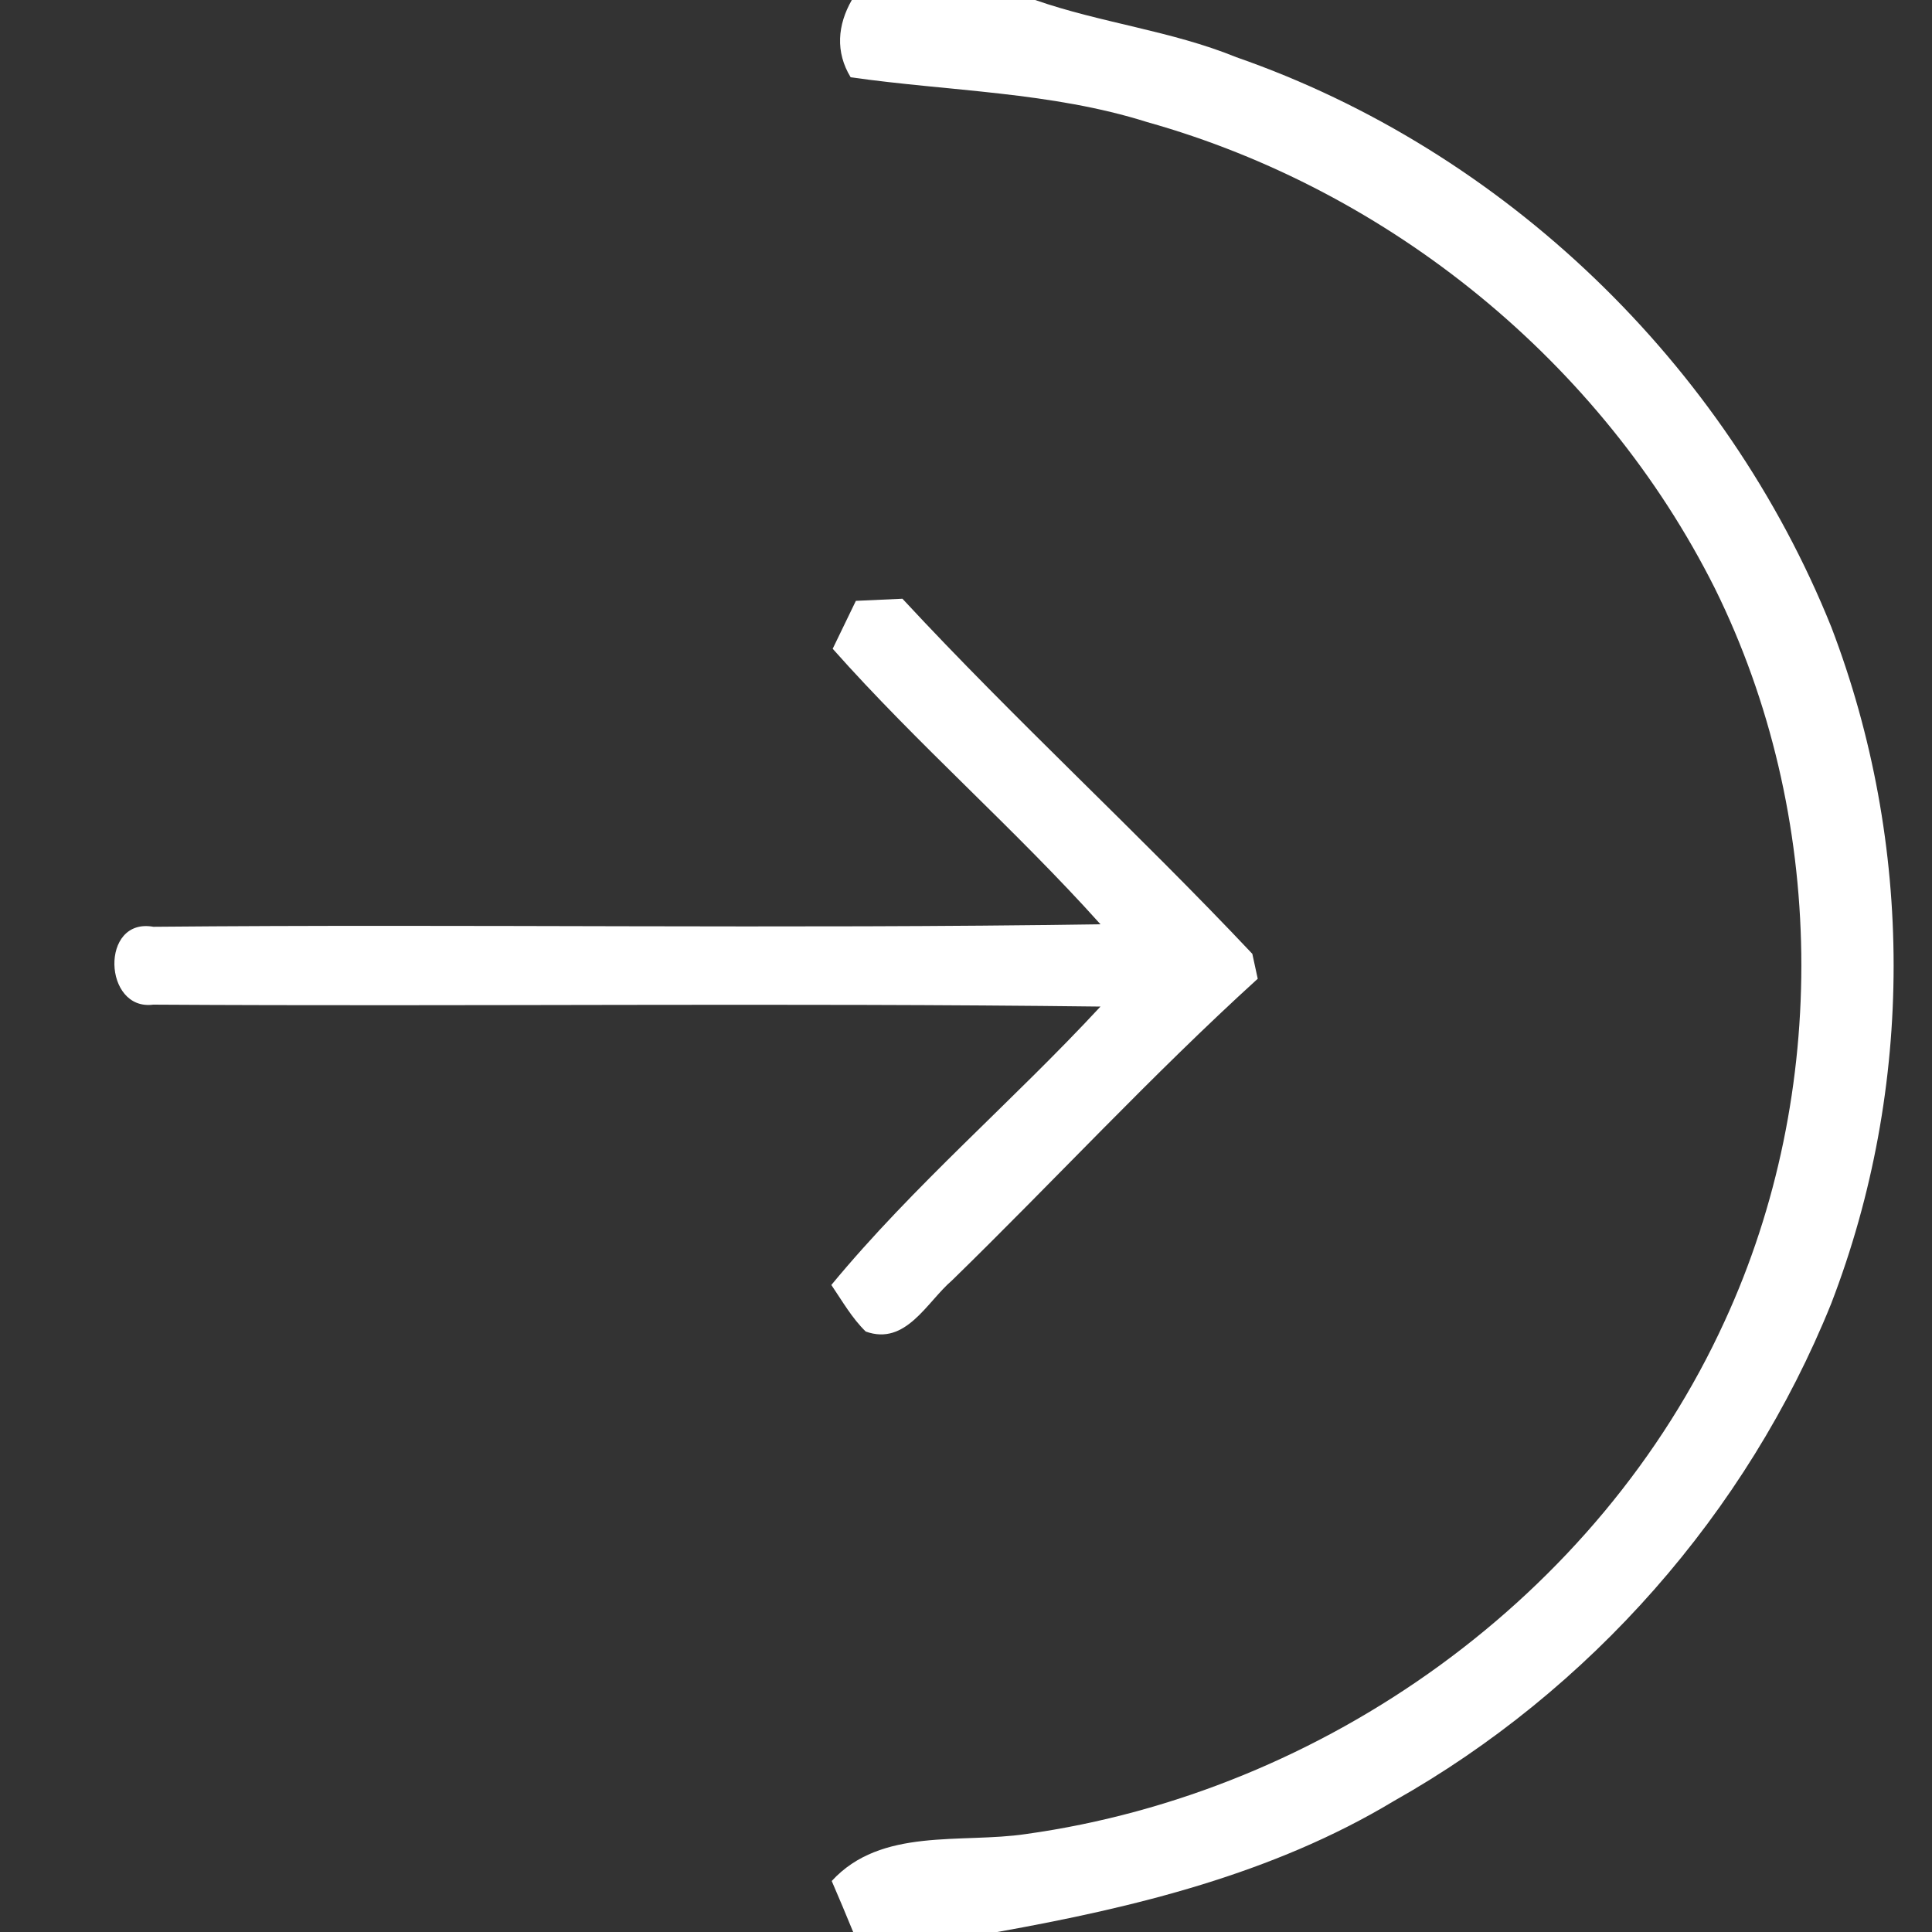
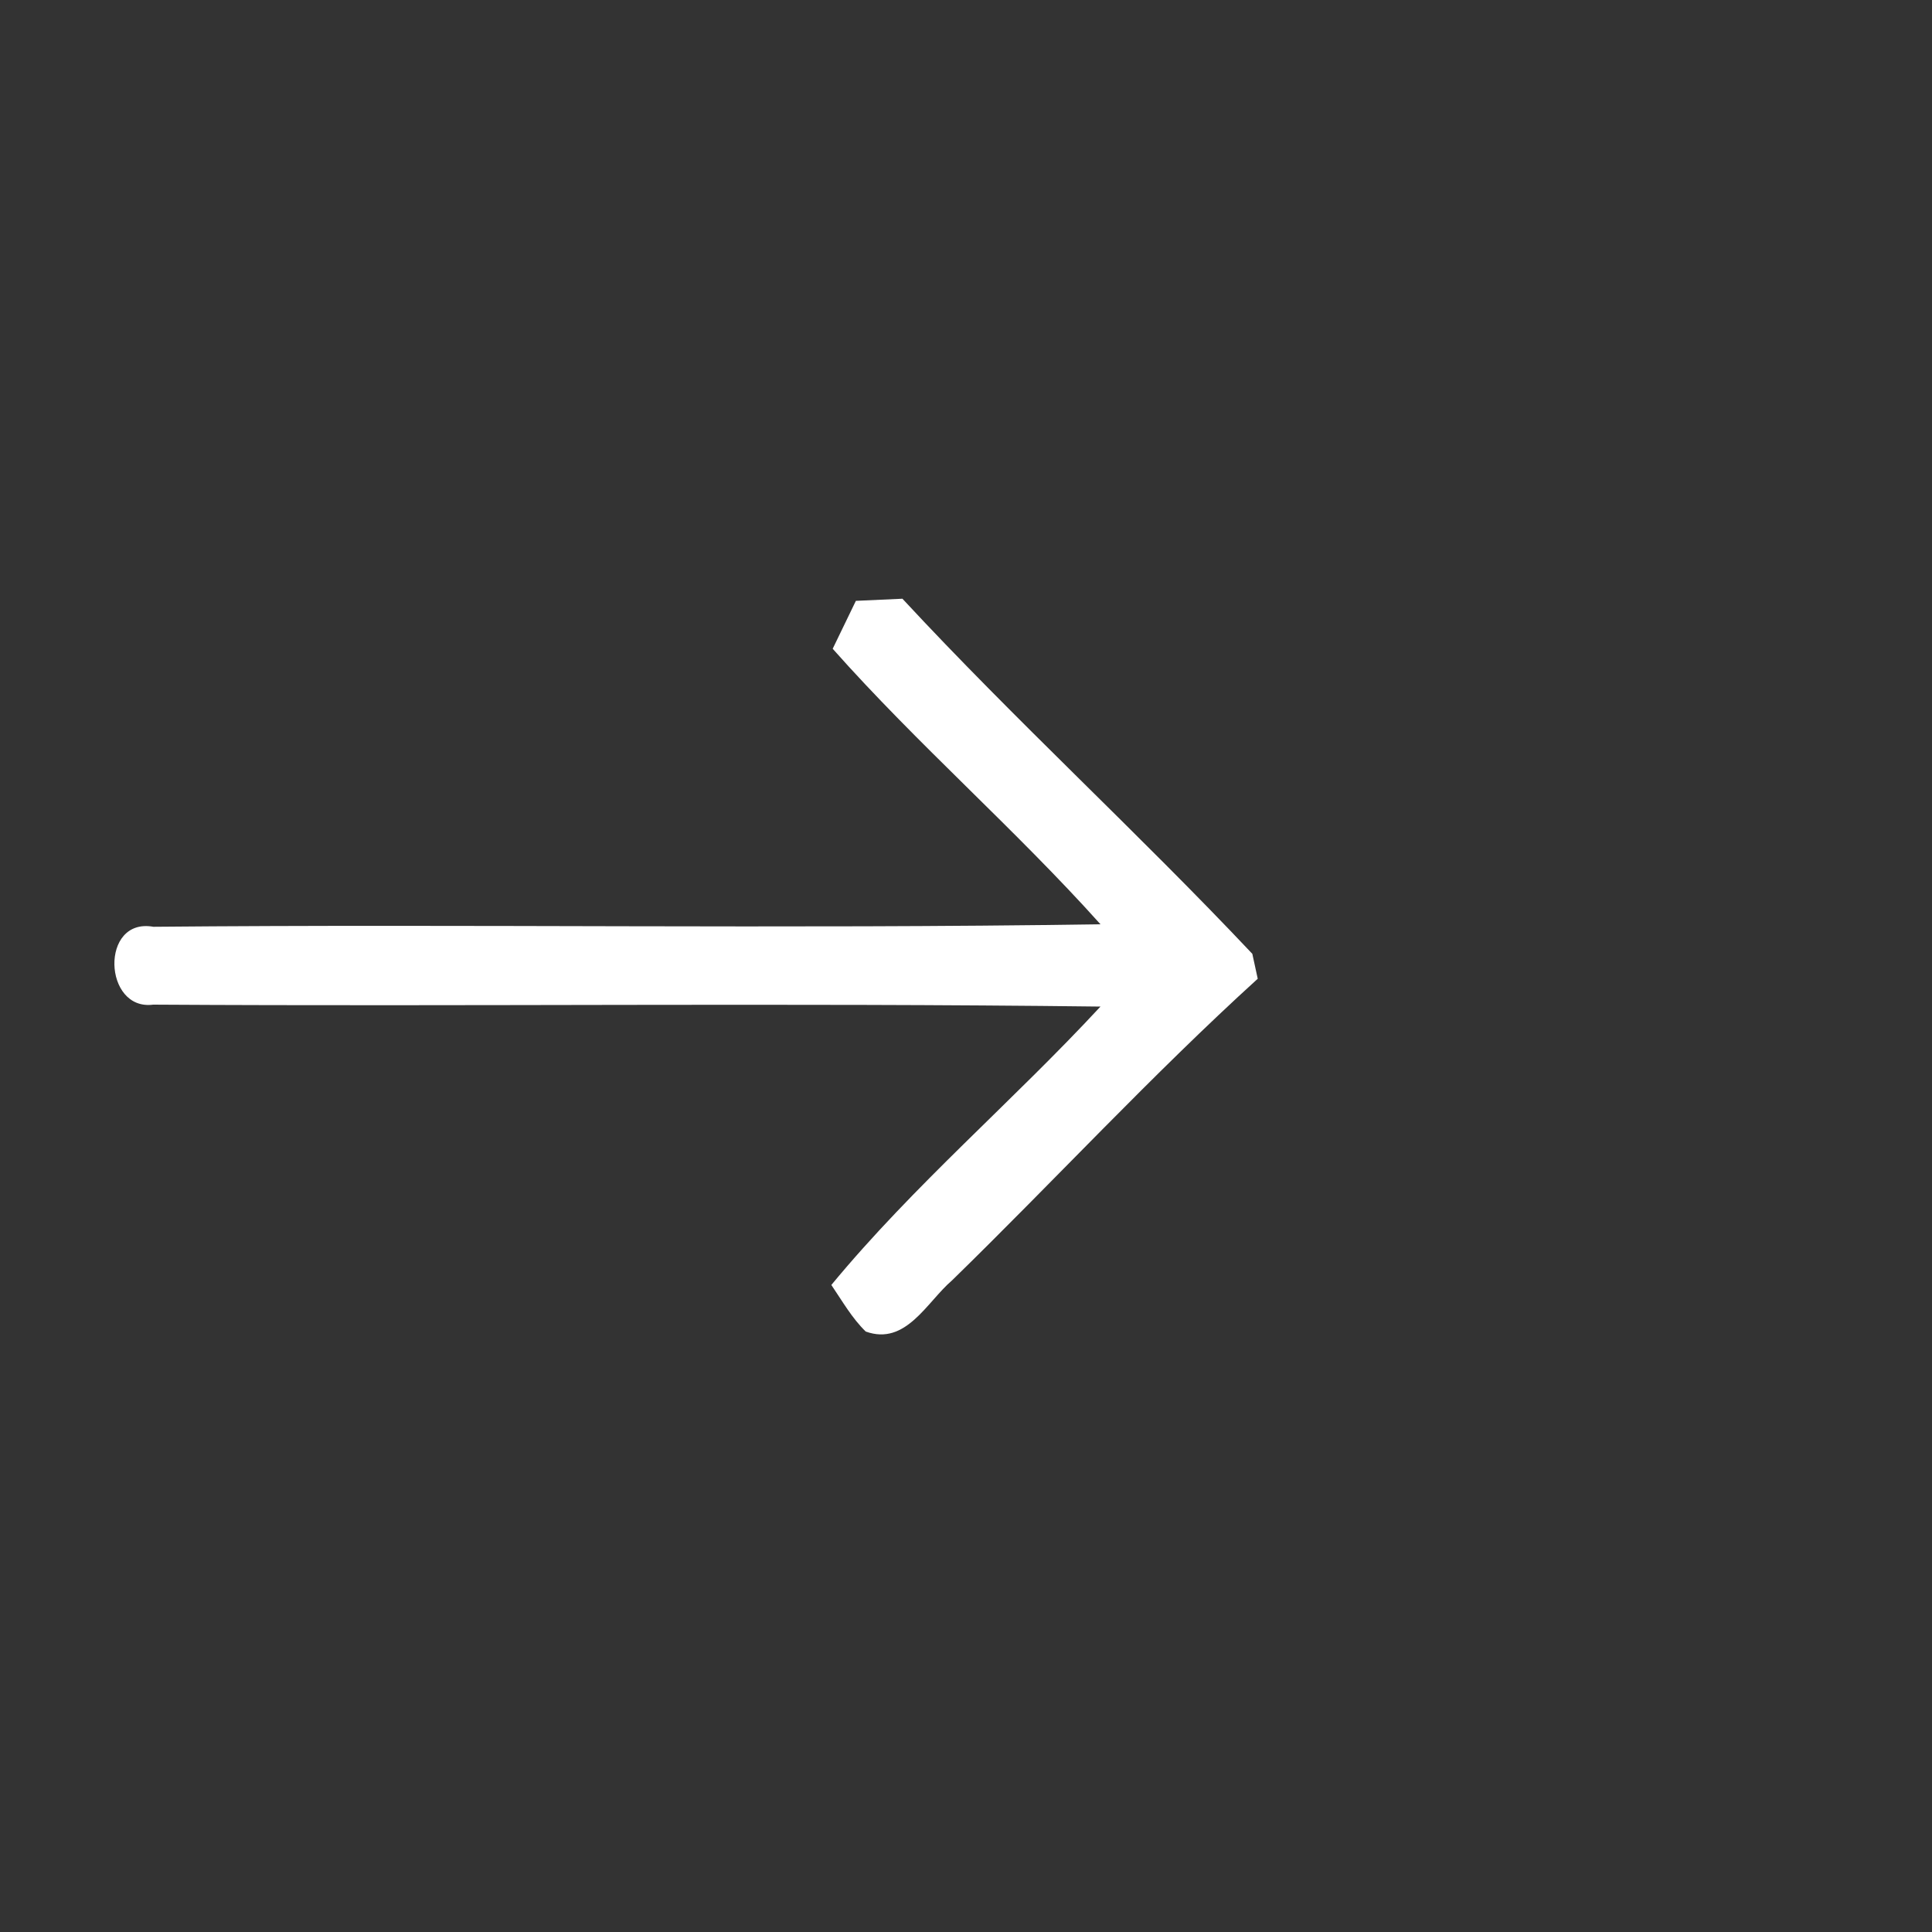
<svg xmlns="http://www.w3.org/2000/svg" width="100pt" height="100pt" viewBox="0 0 100 100" version="1.1">
  <rect x="0" y="0" width="100" height="100" fill="#333333" stroke="none" />
  <g id="#ffffffff">
-     <path fill="#ffffff" opacity="1.00" d=" M 44.09 0.00 L 53.58 0.00 C 56.99 1.19 60.63 1.59 63.99 2.96 C 77.87 7.79 89.31 18.83 94.79 32.46 C 99.08 43.68 99.10 56.27 94.78 67.48 C 90.41 78.31 82.29 87.51 72.13 93.23 C 65.88 96.99 58.72 98.73 51.62 100.00 L 44.16 100.00 C 43.80 99.12 43.43 98.24 43.05 97.36 C 45.61 94.57 49.74 95.43 53.10 94.93 C 68.54 92.78 82.76 82.63 89.27 68.38 C 94.73 56.53 94.55 42.16 88.76 30.45 C 82.90 18.77 71.95 9.85 59.38 6.32 C 54.41 4.75 49.15 4.73 44.03 4.00 C 43.23 2.69 43.35 1.29 44.09 0.00 Z" />
    <path fill="#ffffff" opacity="1.00" d=" M 44.30 31.10 C 44.90 31.07 46.11 31.02 46.71 30.99 C 52.56 37.30 58.93 43.12 64.82 49.37 C 64.89 49.69 65.03 50.34 65.10 50.66 C 59.62 55.64 54.58 61.10 49.28 66.27 C 47.97 67.39 46.89 69.67 44.81 68.92 C 44.09 68.22 43.59 67.33 43.03 66.51 C 47.29 61.35 52.42 57.00 56.96 52.10 C 40.62 51.90 24.27 52.10 7.93 52.00 C 5.34 52.34 5.16 47.47 7.94 47.97 C 24.28 47.82 40.62 48.09 56.96 47.84 C 52.53 42.90 47.50 38.54 43.10 33.58 C 43.50 32.75 43.90 31.93 44.30 31.10 Z" />
  </g>
</svg>